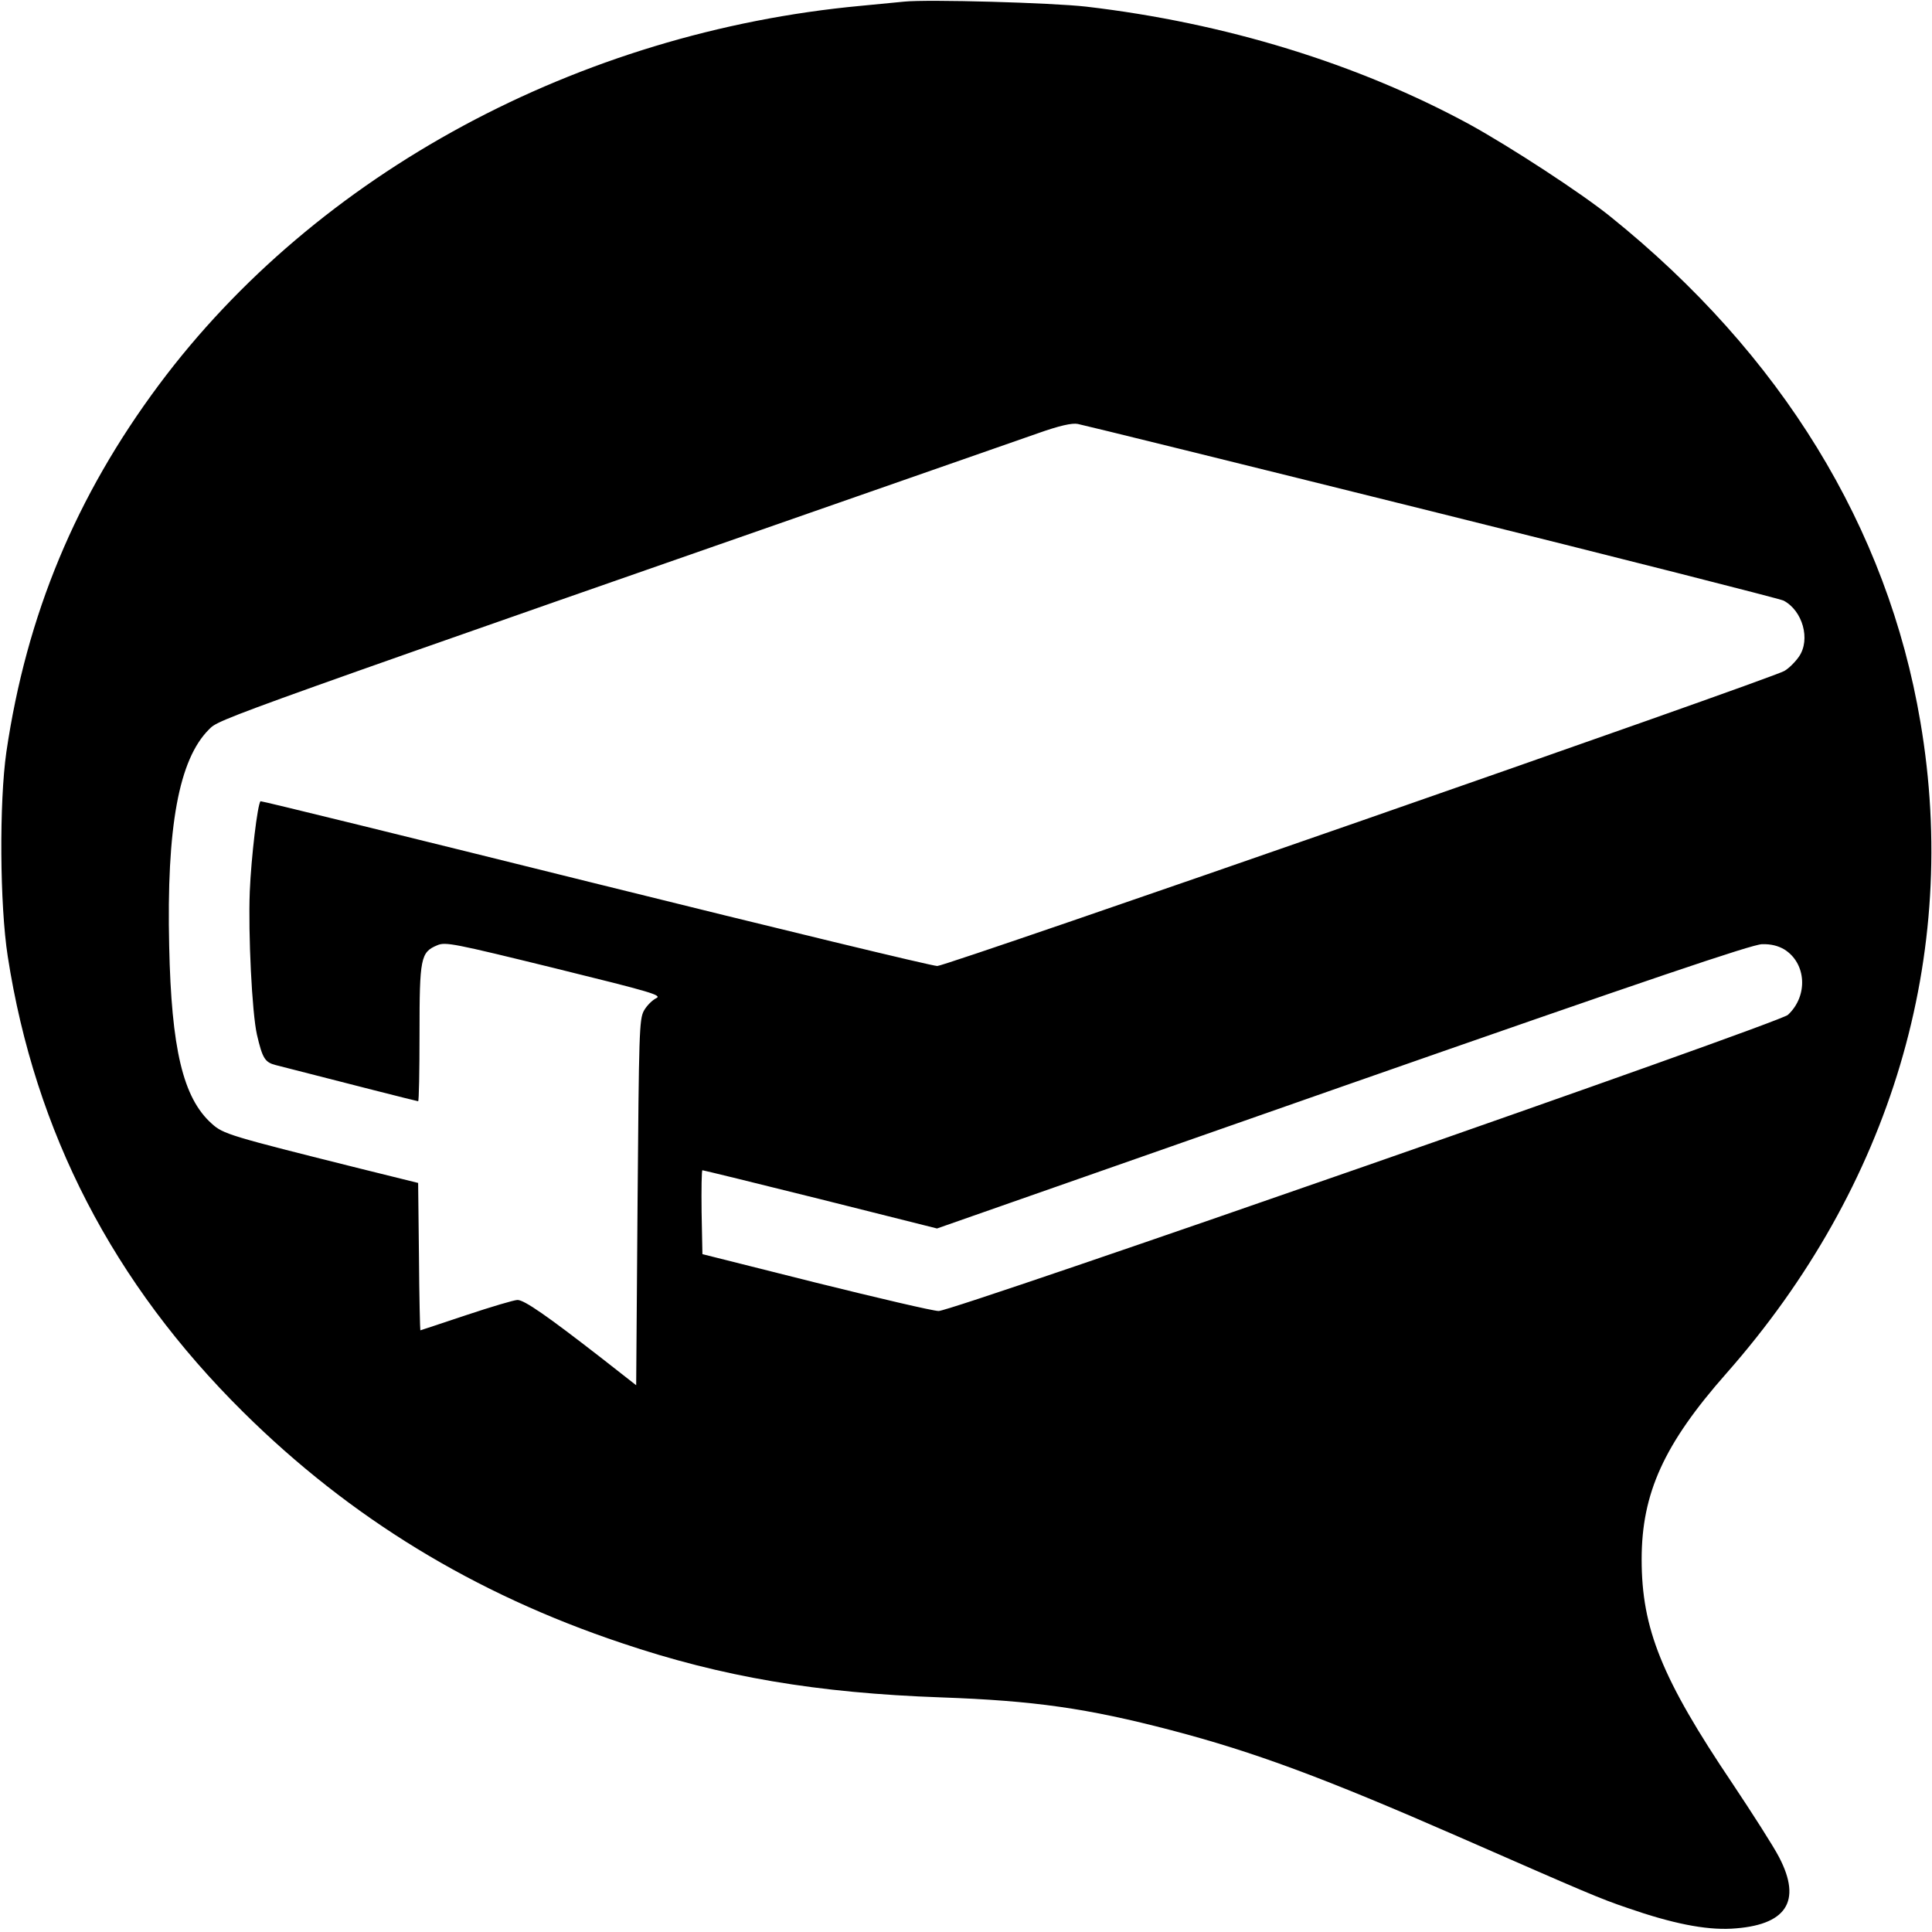
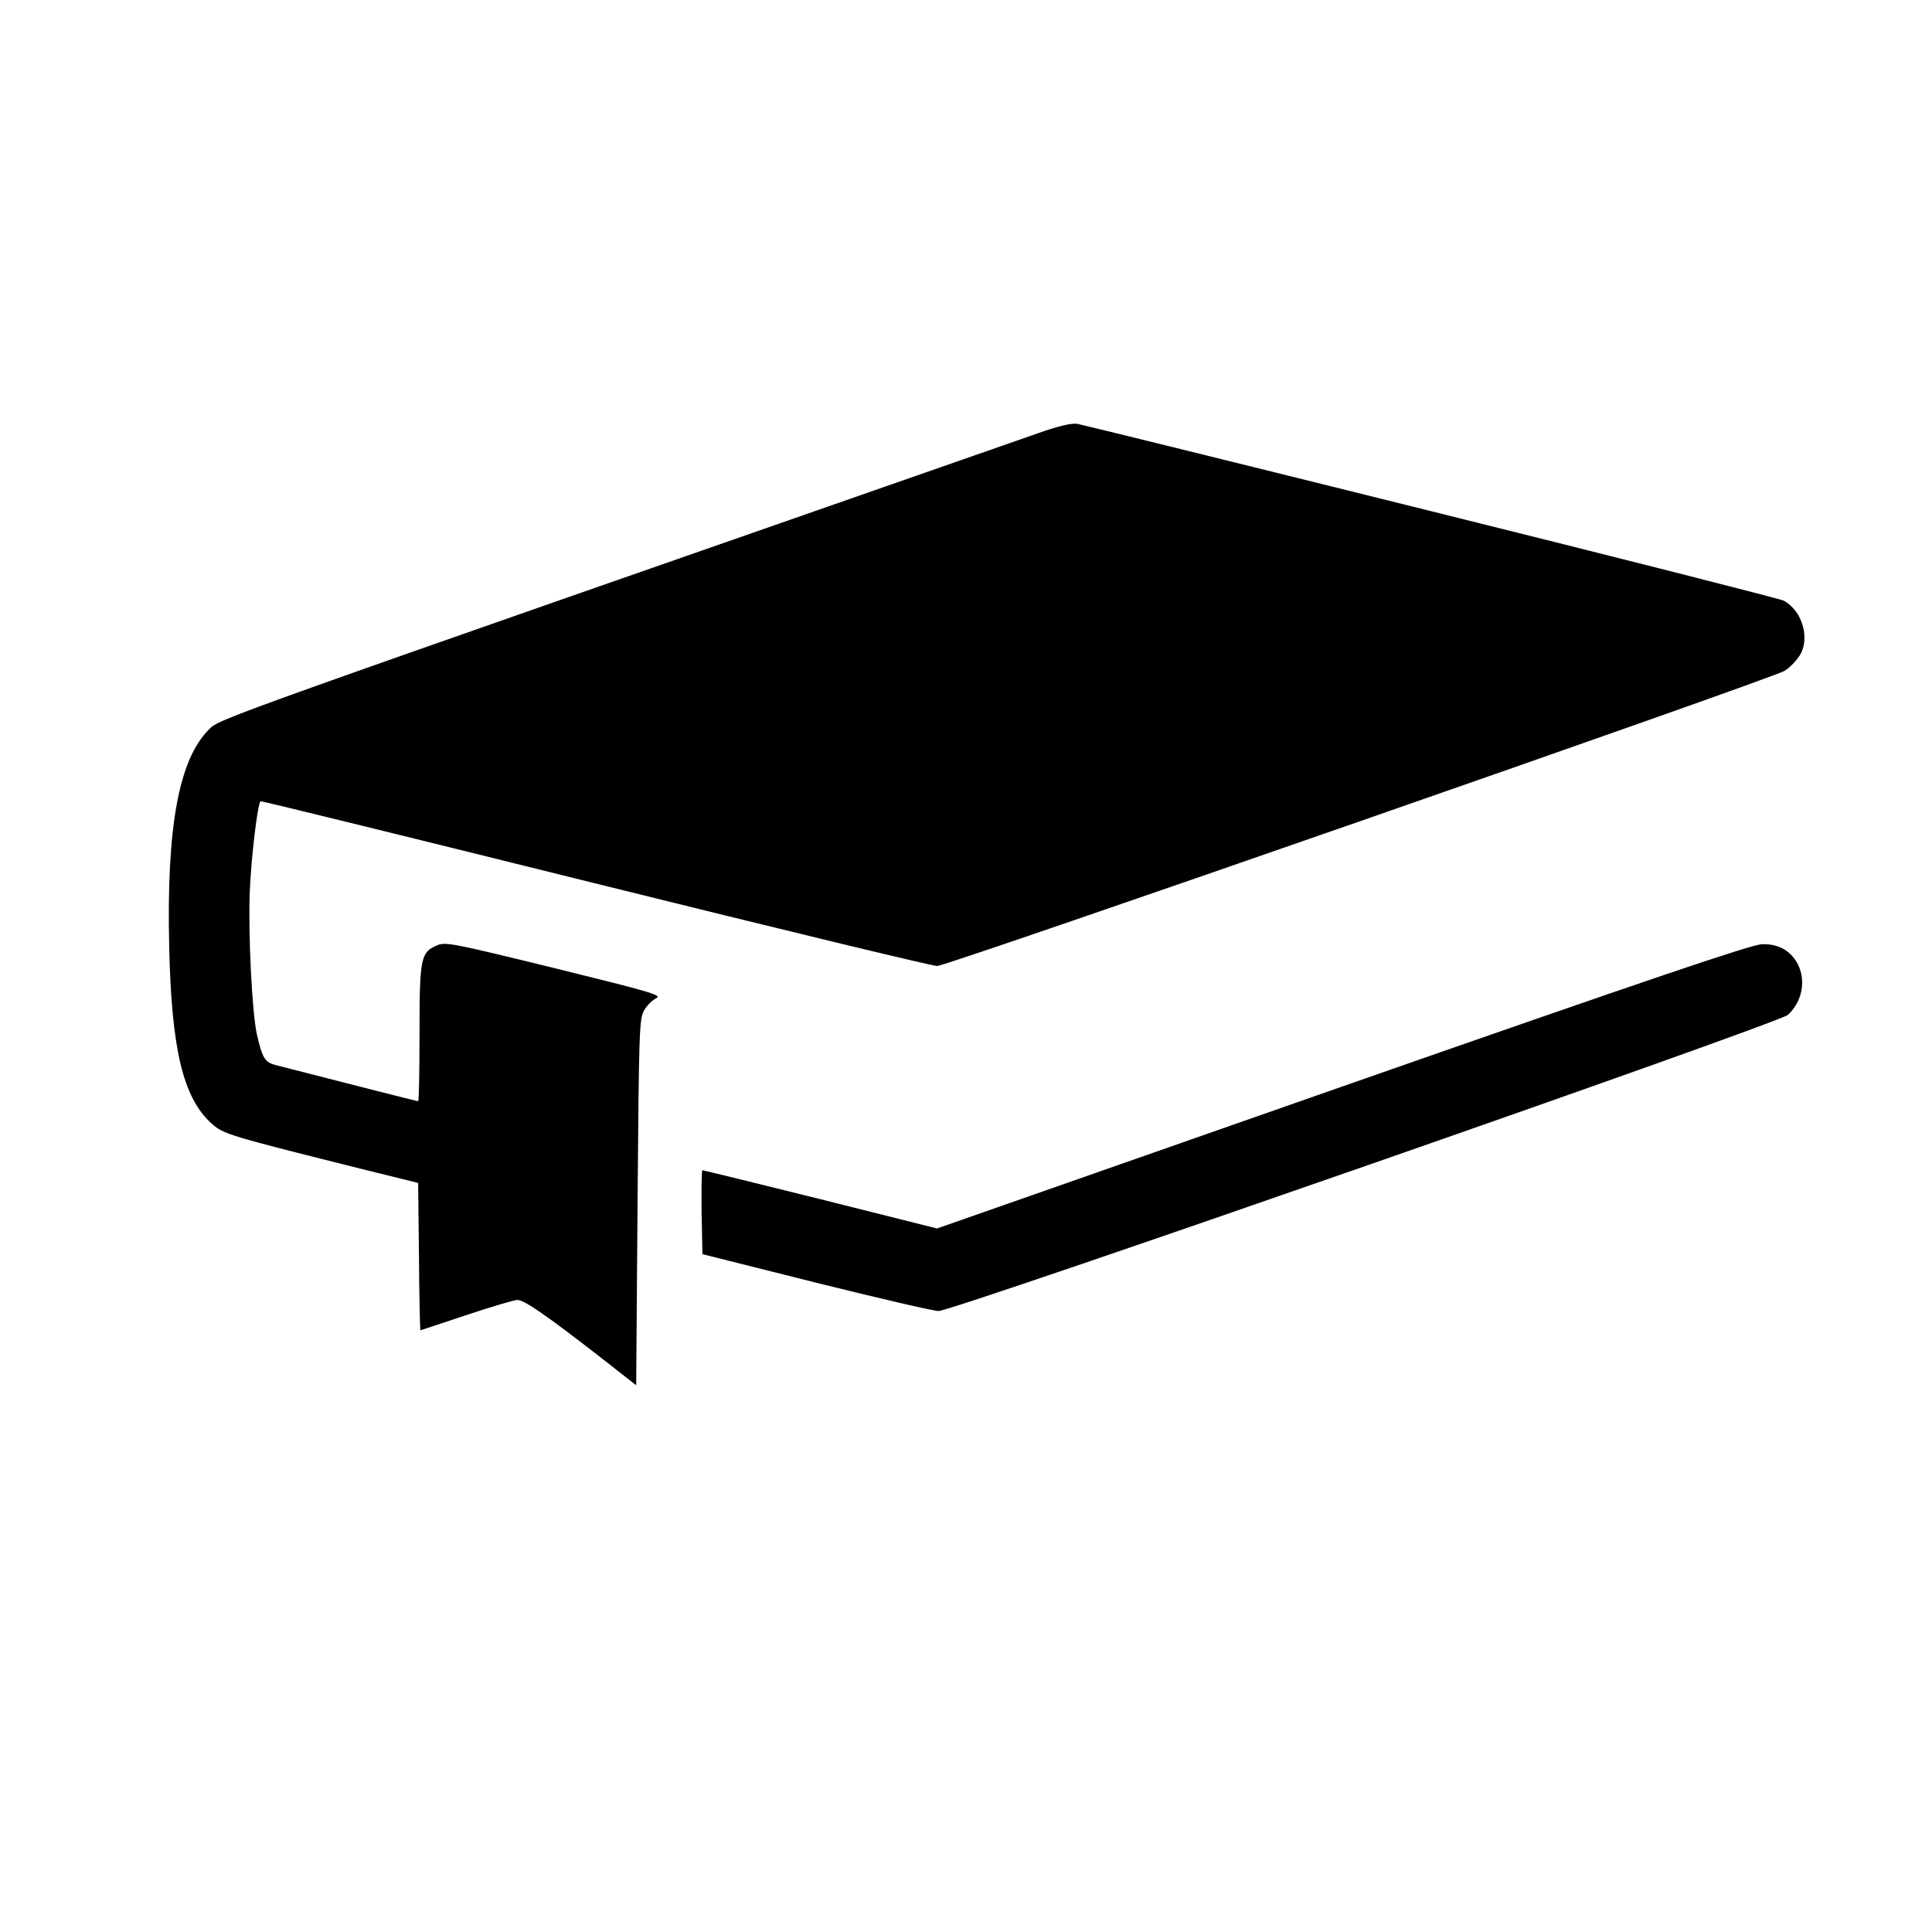
<svg xmlns="http://www.w3.org/2000/svg" version="1.0" width="700pt" height="700pt" viewBox="0 0 700 700" preserveAspectRatio="xMidYMid meet">
  <g transform="translate(0,700) scale(0.1,-0.1)" fill="#000000" stroke="none">
-     <path d="M3275 6994 c-22 -2 -92 -9 -155 -15 -1024 -95 -1973 -607 -2544 -1373 -301 -404 -480 -834 -553 -1331 -26 -182 -24 -553 5 -740 99 -638 382 -1185 854 -1652 386 -382 835 -657 1370 -836 364 -123 708 -181 1158 -197 336 -12 528 -39 834 -119 301 -79 552 -172 1041 -386 468 -205 509 -223 612 -258 161 -56 281 -80 376 -75 199 11 257 98 173 259 -20 39 -97 159 -169 267 -256 380 -329 561 -329 812 0 240 81 418 307 674 597 677 847 1515 703 2360 -119 705 -504 1333 -1123 1831 -105 85 -363 253 -510 334 -405 220 -885 368 -1390 427 -123 14 -574 27 -660 18z m1910 -1846 c688 -171 1262 -317 1277 -324 69 -36 99 -141 56 -203 -13 -19 -37 -43 -53 -52 -54 -31 -3035 -1069 -3069 -1069 -19 0 -577 135 -1242 300 -664 165 -1209 299 -1210 297 -11 -10 -34 -205 -39 -327 -6 -153 8 -440 26 -519 20 -86 29 -100 68 -110 249 -64 512 -131 516 -131 3 0 5 110 5 245 0 274 4 295 64 320 30 13 59 7 426 -83 353 -87 391 -98 367 -109 -14 -7 -34 -27 -44 -45 -17 -31 -18 -82 -23 -695 l-5 -662 -129 101 c-192 149 -276 208 -301 208 -12 0 -96 -25 -186 -55 -90 -30 -165 -55 -166 -55 -1 0 -4 120 -5 267 l-3 267 -210 52 c-476 119 -496 125 -538 163 -104 93 -146 271 -154 643 -10 432 35 676 144 785 40 40 -4 24 3003 1073 79 28 124 38 145 34 17 -3 593 -145 1280 -316z m1280 -1588 c80 -50 87 -168 13 -237 -32 -30 -3025 -1073 -3077 -1073 -20 0 -220 47 -446 103 l-410 103 -3 152 c-1 84 0 152 3 152 3 0 196 -47 428 -105 l422 -106 1470 515 c1115 390 1482 514 1519 515 33 1 59 -6 81 -19z" />
+     <path d="M3275 6994 z m1910 -1846 c688 -171 1262 -317 1277 -324 69 -36 99 -141 56 -203 -13 -19 -37 -43 -53 -52 -54 -31 -3035 -1069 -3069 -1069 -19 0 -577 135 -1242 300 -664 165 -1209 299 -1210 297 -11 -10 -34 -205 -39 -327 -6 -153 8 -440 26 -519 20 -86 29 -100 68 -110 249 -64 512 -131 516 -131 3 0 5 110 5 245 0 274 4 295 64 320 30 13 59 7 426 -83 353 -87 391 -98 367 -109 -14 -7 -34 -27 -44 -45 -17 -31 -18 -82 -23 -695 l-5 -662 -129 101 c-192 149 -276 208 -301 208 -12 0 -96 -25 -186 -55 -90 -30 -165 -55 -166 -55 -1 0 -4 120 -5 267 l-3 267 -210 52 c-476 119 -496 125 -538 163 -104 93 -146 271 -154 643 -10 432 35 676 144 785 40 40 -4 24 3003 1073 79 28 124 38 145 34 17 -3 593 -145 1280 -316z m1280 -1588 c80 -50 87 -168 13 -237 -32 -30 -3025 -1073 -3077 -1073 -20 0 -220 47 -446 103 l-410 103 -3 152 c-1 84 0 152 3 152 3 0 196 -47 428 -105 l422 -106 1470 515 c1115 390 1482 514 1519 515 33 1 59 -6 81 -19z" />
  </g>
</svg>